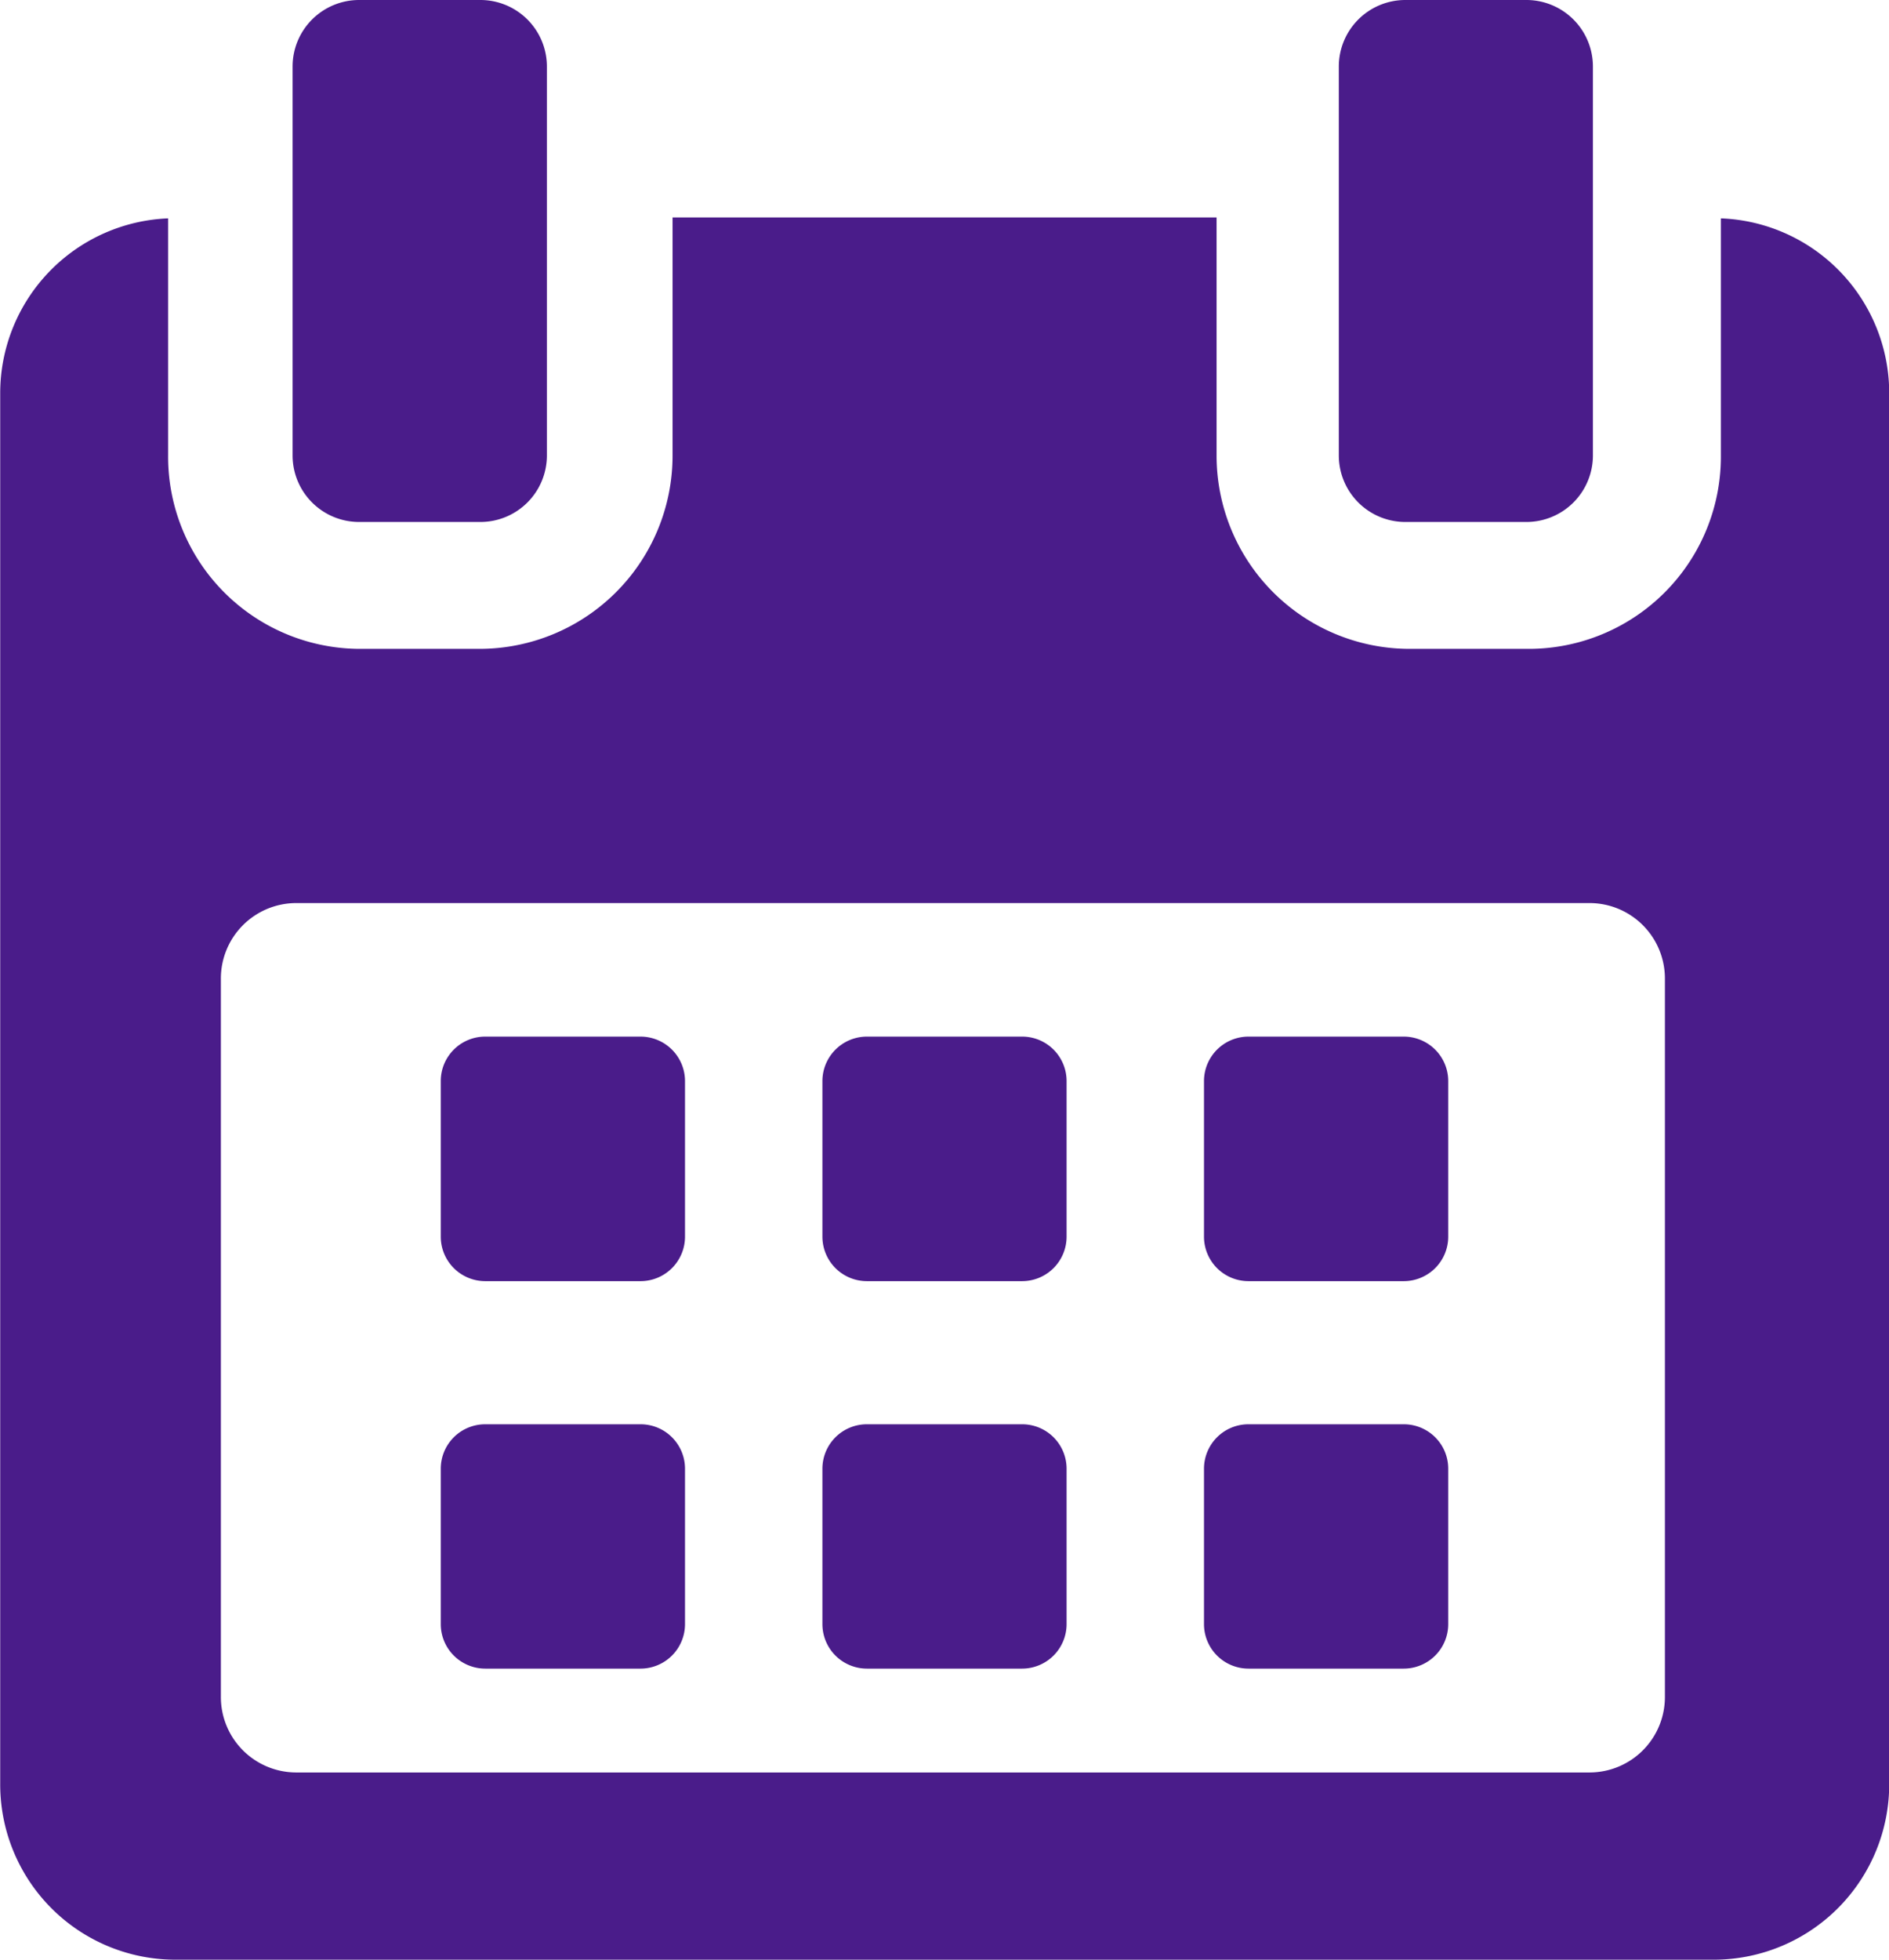
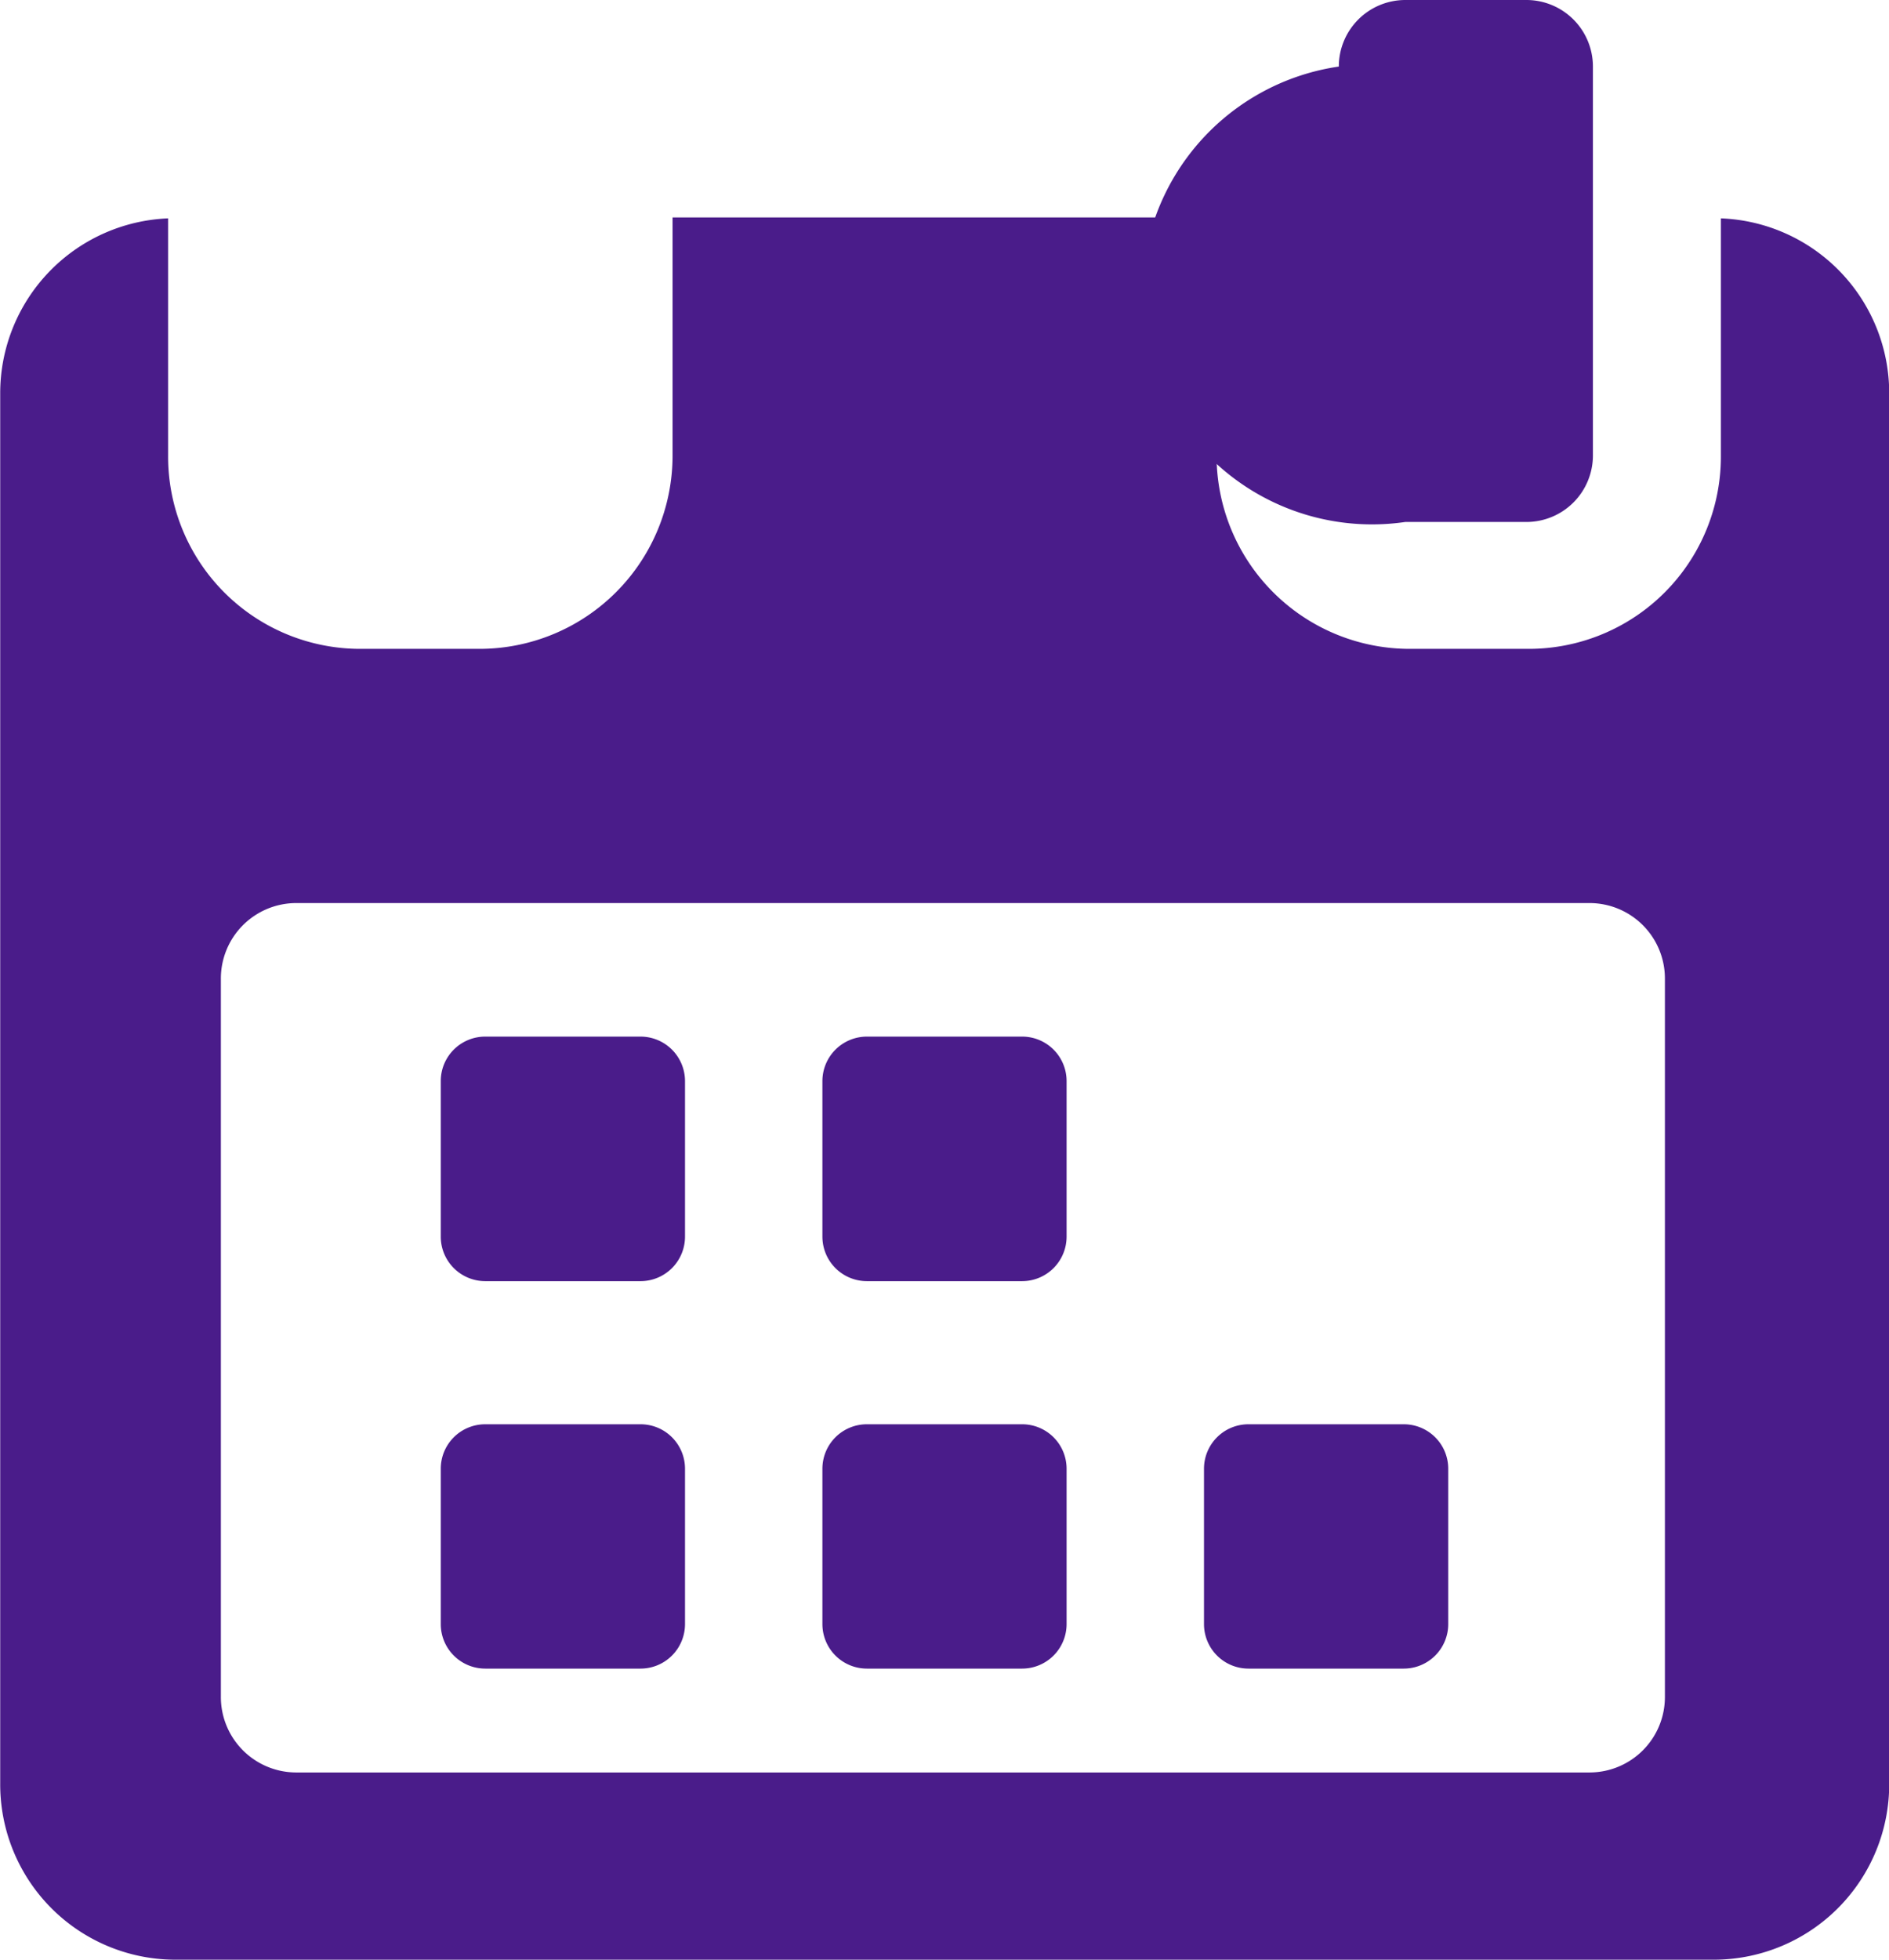
<svg xmlns="http://www.w3.org/2000/svg" id="Group_179" data-name="Group 179" width="27" height="28" viewBox="0 0 27 28">
  <path id="Path_212" data-name="Path 212" d="M120.526,258.877a.636.636,0,0,0-.636-.635h-2.219a.635.635,0,0,0-.636.635V261.1a.636.636,0,0,0,.636.636h2.219a.636.636,0,0,0,.636-.636v-2.219Z" transform="translate(-110.735 -243.431)" fill="#4a1c8a" />
  <path id="Path_213" data-name="Path 213" d="M217.16,258.877a.635.635,0,0,0-.635-.635h-2.219a.636.636,0,0,0-.636.635V261.1a.636.636,0,0,0,.636.636h2.219a.636.636,0,0,0,.635-.636Z" transform="translate(-201.915 -243.431)" fill="#4a1c8a" />
-   <path id="Path_214" data-name="Path 214" d="M313.789,258.877a.636.636,0,0,0-.636-.635h-2.219a.636.636,0,0,0-.636.635V261.1a.636.636,0,0,0,.636.636h2.219a.636.636,0,0,0,.636-.636Z" transform="translate(-293.089 -243.431)" fill="#4a1c8a" />
  <path id="Path_215" data-name="Path 215" d="M120.526,355.511a.635.635,0,0,0-.636-.636h-2.219a.635.635,0,0,0-.636.636v2.219a.636.636,0,0,0,.636.636h2.219a.636.636,0,0,0,.636-.636v-2.219Z" transform="translate(-110.735 -334.525)" fill="#4a1c8a" />
  <path id="Path_216" data-name="Path 216" d="M217.16,355.511a.635.635,0,0,0-.635-.636h-2.219a.635.635,0,0,0-.636.636v2.219a.636.636,0,0,0,.636.636h2.219a.636.636,0,0,0,.635-.636Z" transform="translate(-201.915 -334.525)" fill="#4a1c8a" />
  <path id="Path_217" data-name="Path 217" d="M313.789,355.511a.635.635,0,0,0-.635-.636h-2.22a.635.635,0,0,0-.636.636v2.219a.636.636,0,0,0,.636.636h2.22a.636.636,0,0,0,.635-.636v-2.219Z" transform="translate(-293.089 -334.525)" fill="#4a1c8a" />
  <path id="Path_218" data-name="Path 218" d="M30.008,54.154v3.387a2.747,2.747,0,0,1-2.734,2.764H25.549A2.761,2.761,0,0,1,22.8,57.541v-3.4H15.024v3.4a2.761,2.761,0,0,1-2.75,2.764H10.548a2.747,2.747,0,0,1-2.734-2.764V54.154a2.5,2.5,0,0,0-2.4,2.508V76.51a2.505,2.505,0,0,0,2.475,2.524h22.05a2.508,2.508,0,0,0,2.475-2.524V56.662A2.5,2.5,0,0,0,30.008,54.154Zm-.8,21.12a1.078,1.078,0,0,1-1.07,1.085H9.638a1.078,1.078,0,0,1-1.07-1.085V65.022a1.078,1.078,0,0,1,1.07-1.085h18.5a1.078,1.078,0,0,1,1.07,1.085V75.274Z" transform="translate(-5.411 -51.034)" fill="#4a1c8a" />
-   <path id="Path_219" data-name="Path 219" d="M80.5,7.458h1.731a.951.951,0,0,0,.952-.951V.951A.951.951,0,0,0,82.233,0H80.5a.951.951,0,0,0-.952.951V6.507A.951.951,0,0,0,80.5,7.458Z" transform="translate(-75.366)" fill="#4a1c8a" />
-   <path id="Path_220" data-name="Path 220" d="M345.409,7.458h1.731a.951.951,0,0,0,.951-.951V.951A.951.951,0,0,0,347.141,0h-1.731a.951.951,0,0,0-.951.951V6.507A.951.951,0,0,0,345.409,7.458Z" transform="translate(-325.323)" fill="#4a1c8a" />
+   <path id="Path_220" data-name="Path 220" d="M345.409,7.458h1.731a.951.951,0,0,0,.951-.951V.951A.951.951,0,0,0,347.141,0h-1.731a.951.951,0,0,0-.951.951A.951.951,0,0,0,345.409,7.458Z" transform="translate(-325.323)" fill="#4a1c8a" />
</svg>